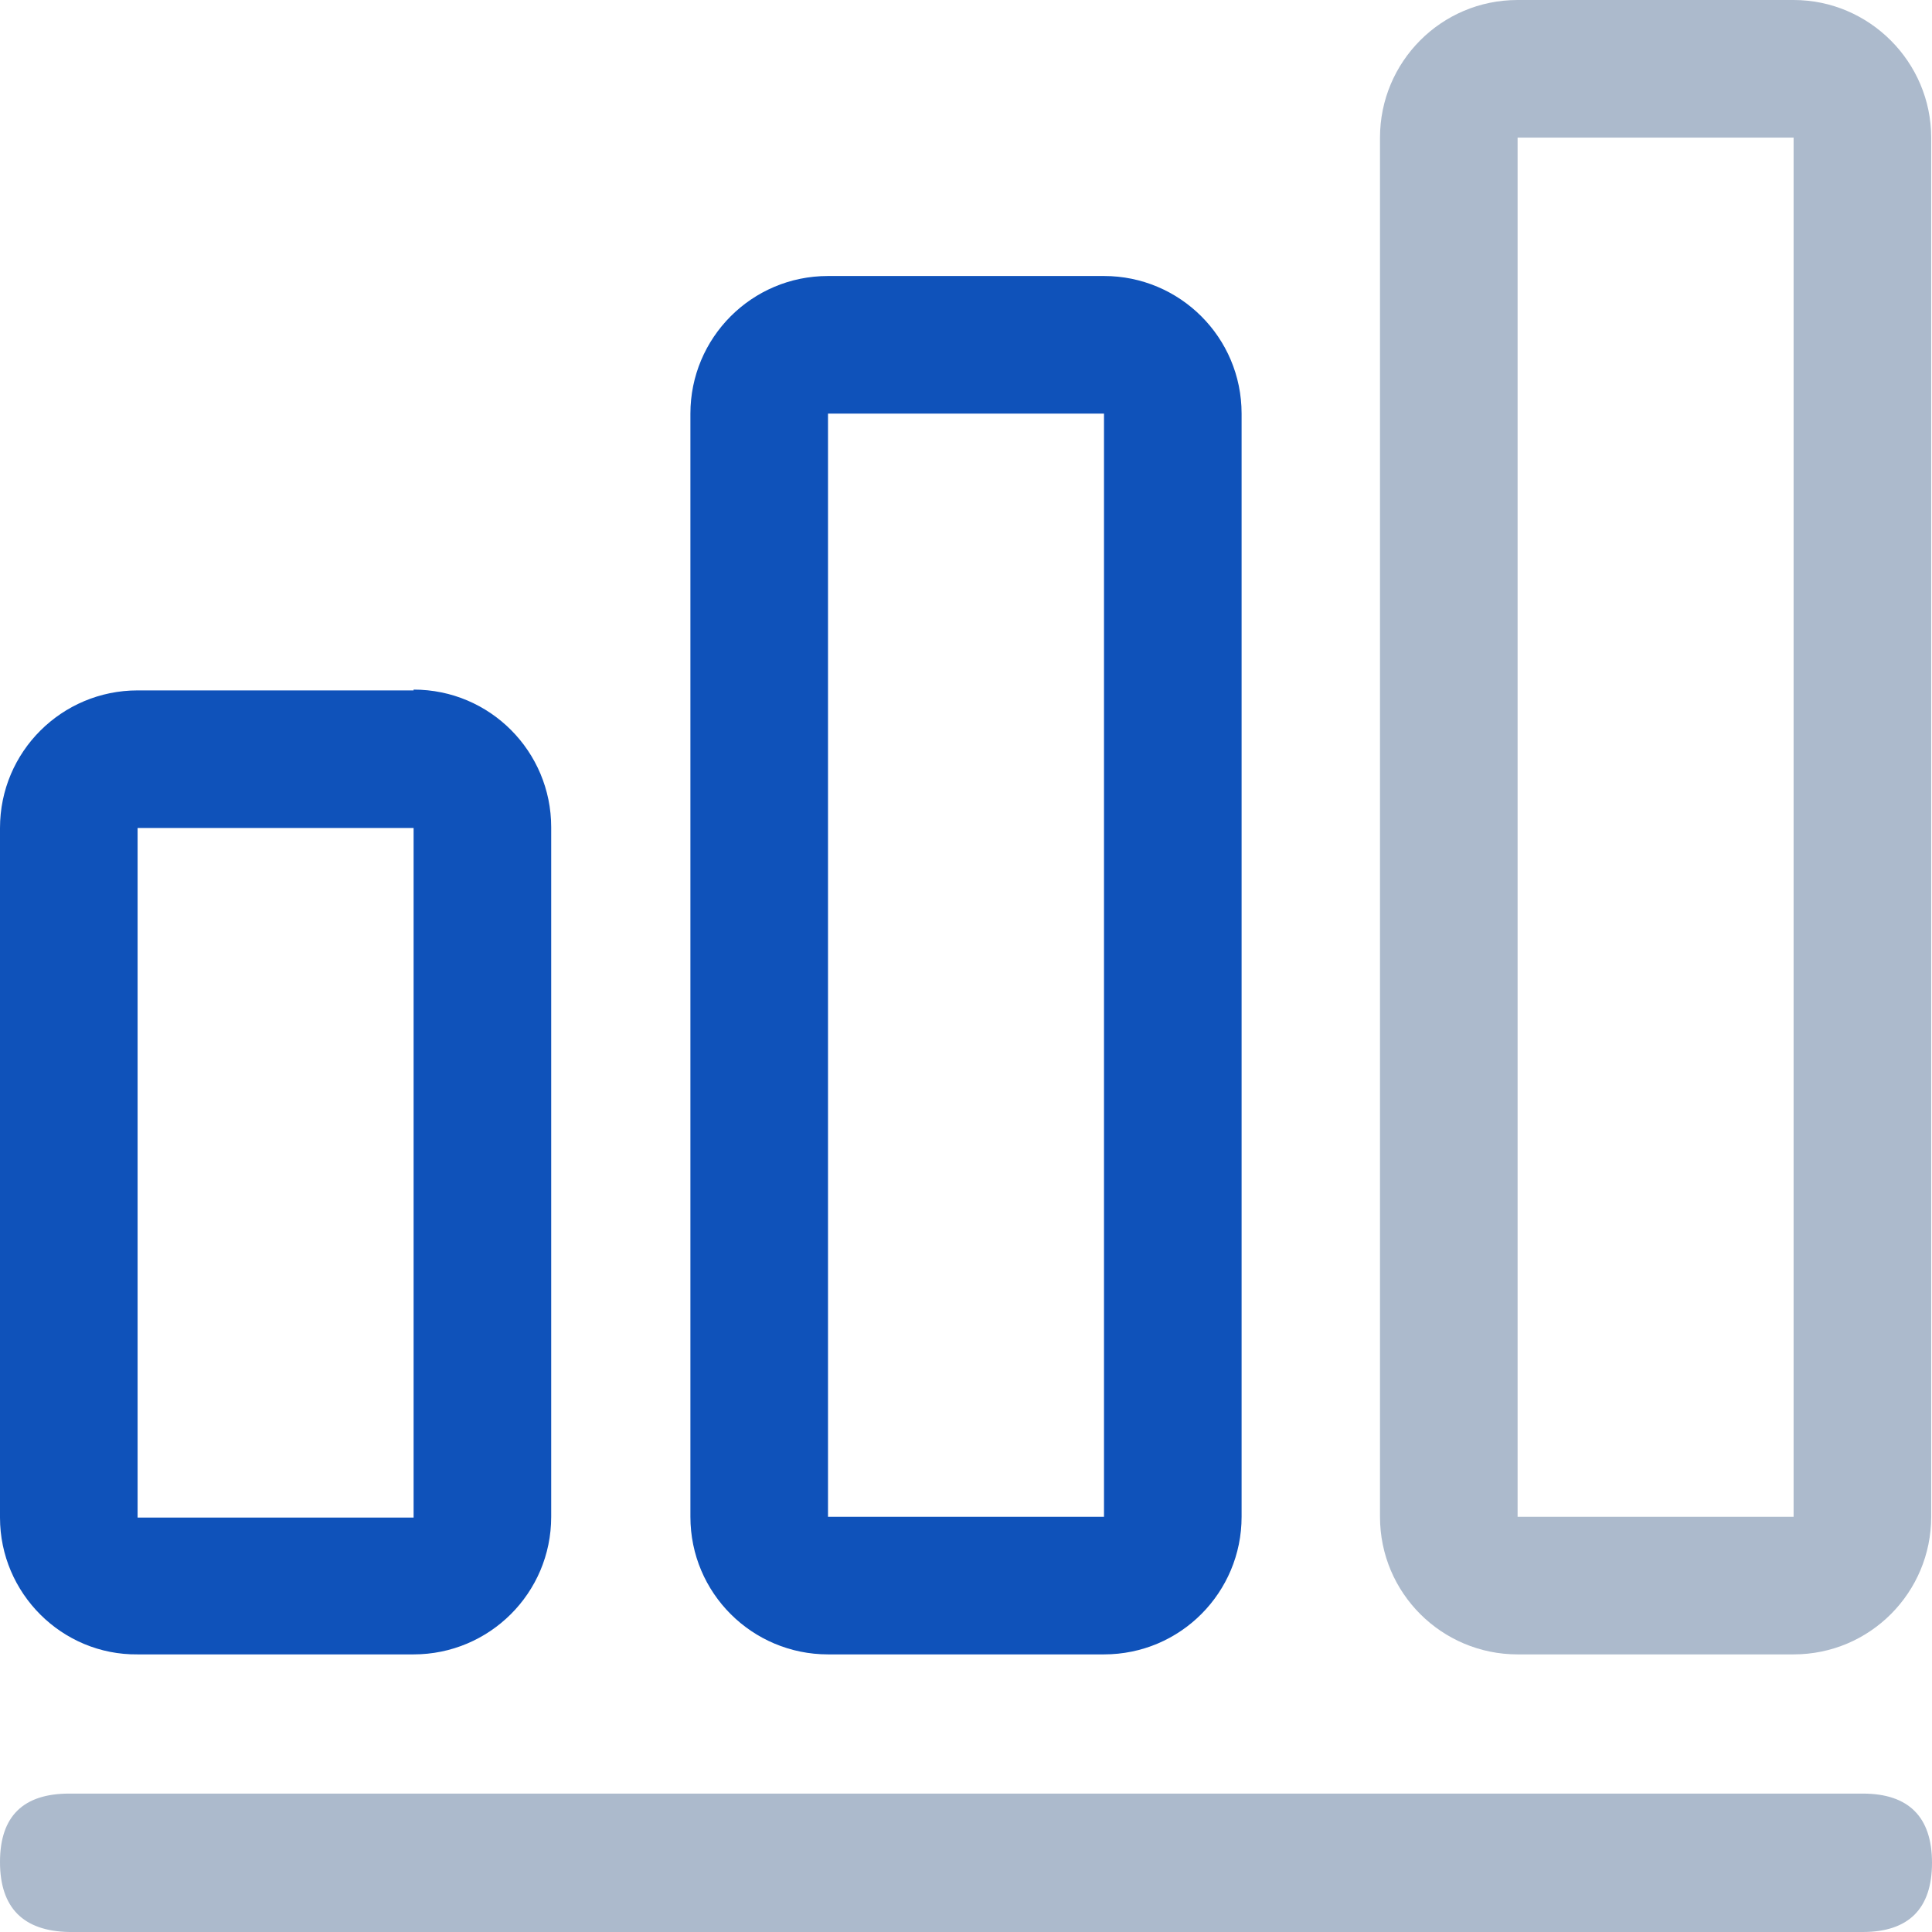
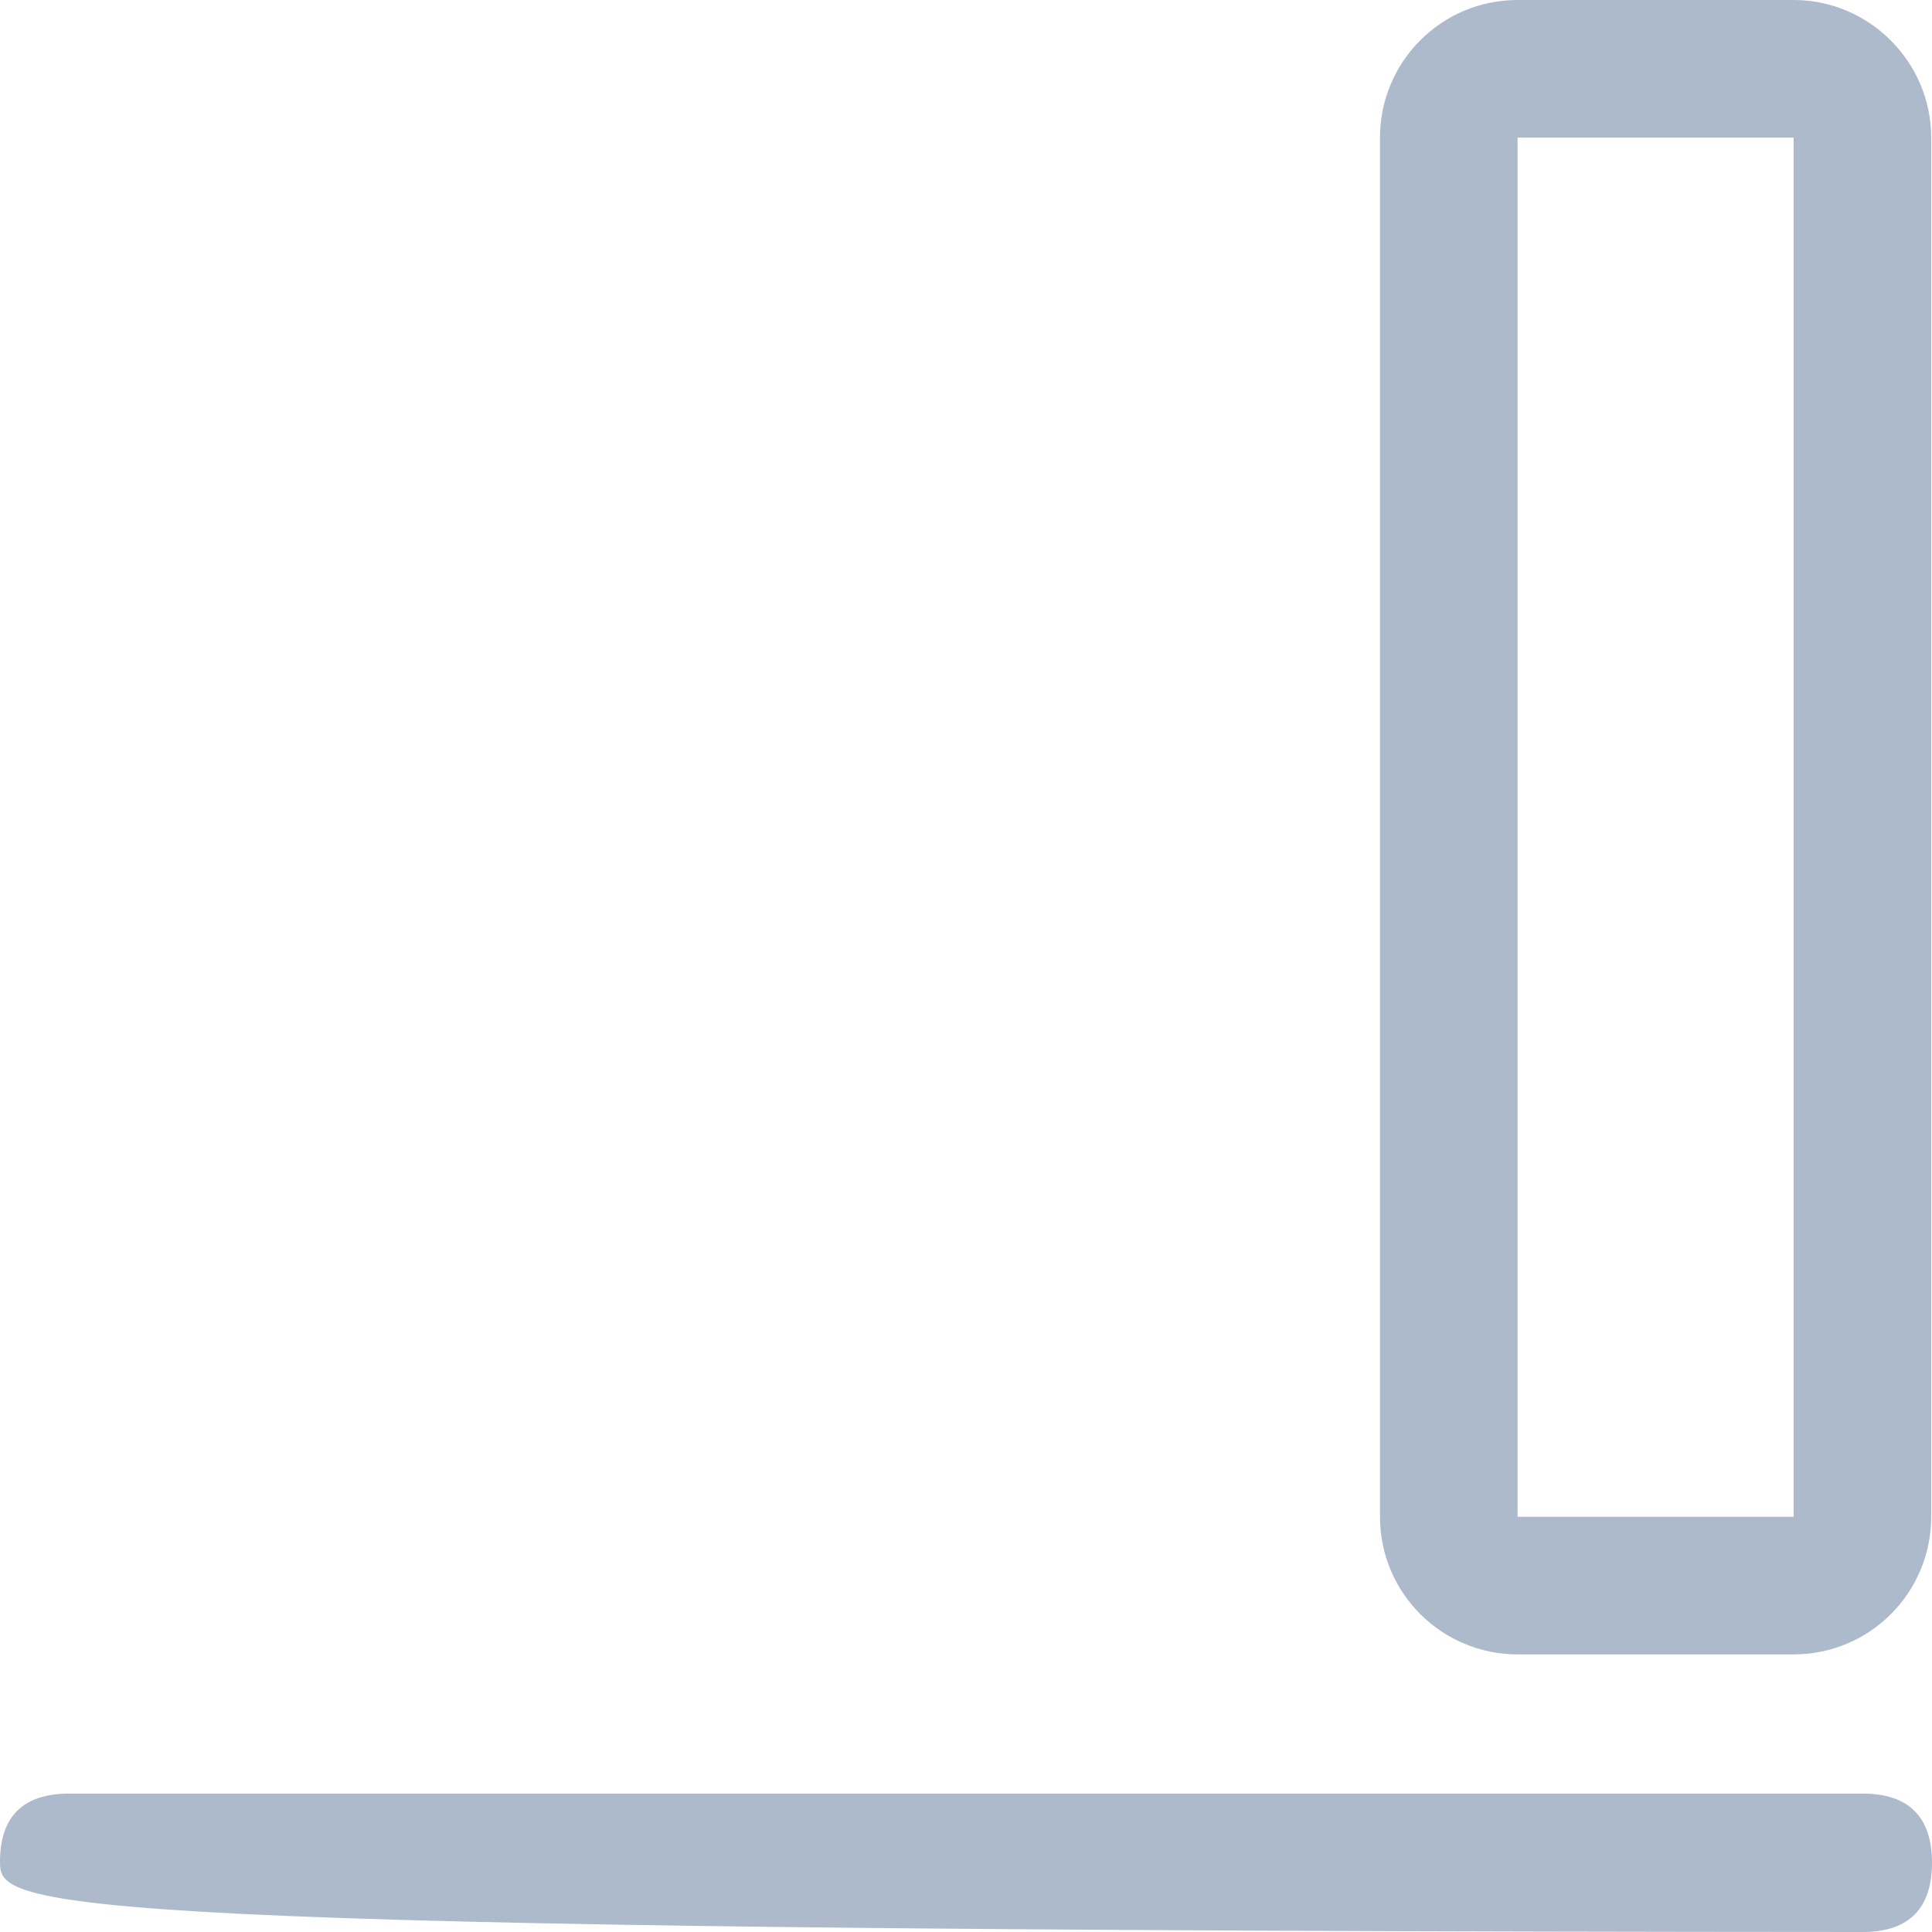
<svg xmlns="http://www.w3.org/2000/svg" width="24.01" height="24.01" viewBox="0 0 24.01 24.01" fill="none">
-   <path d="M5.14 8.57C6.09 8.57 6.85 9.34 6.85 10.28L6.85 18.85C6.85 19.8 6.08 20.56 5.14 20.56L1.71 20.56C0.77 20.57 0 19.8 0 18.86L0 10.29C0 9.34 0.77 8.58 1.71 8.58L5.14 8.58L5.14 8.57ZM5.14 10.29L1.71 10.29L1.71 18.86L5.14 18.86L5.14 10.29Z" fill="#0F52BA">
- </path>
  <path d="M18.86 0C17.91 0 17.15 0.77 17.15 1.71L17.15 18.85C17.15 19.8 17.92 20.56 18.86 20.56L22.29 20.56C23.24 20.56 24 19.79 24 18.85L24 1.71C24 0.77 23.23 0 22.29 0L18.86 0ZM18.86 1.71L22.29 1.71L22.29 18.85L18.86 18.85L18.86 1.71Z" fill="#ACBACC">
</path>
-   <path d="M10.29 3.43C9.34 3.43 8.58 4.2 8.58 5.14L8.58 18.85C8.58 19.8 9.35 20.56 10.29 20.56L13.72 20.56C14.67 20.56 15.43 19.79 15.43 18.85L15.43 5.14C15.43 4.19 14.66 3.43 13.72 3.43L10.29 3.43ZM10.29 5.14L13.72 5.14L13.72 18.85L10.29 18.85L10.29 5.14Z" fill="#0F52BA">
- </path>
-   <path d="M0.86 22.29L23.15 22.29C23.72 22.29 24.01 22.58 24.01 23.15C24.01 23.72 23.72 24.01 23.15 24.01L0.86 24.01C0.29 24 5.96046e-08 23.71 5.96046e-08 23.14C5.96046e-08 22.57 0.29 22.29 0.86 22.29Z" fill="#ACBACC">
+   <path d="M0.86 22.29L23.15 22.29C23.72 22.29 24.01 22.58 24.01 23.15C24.01 23.72 23.72 24.01 23.15 24.01C0.29 24 5.96046e-08 23.71 5.96046e-08 23.14C5.96046e-08 22.57 0.29 22.29 0.86 22.29Z" fill="#ACBACC">
</path>
</svg>